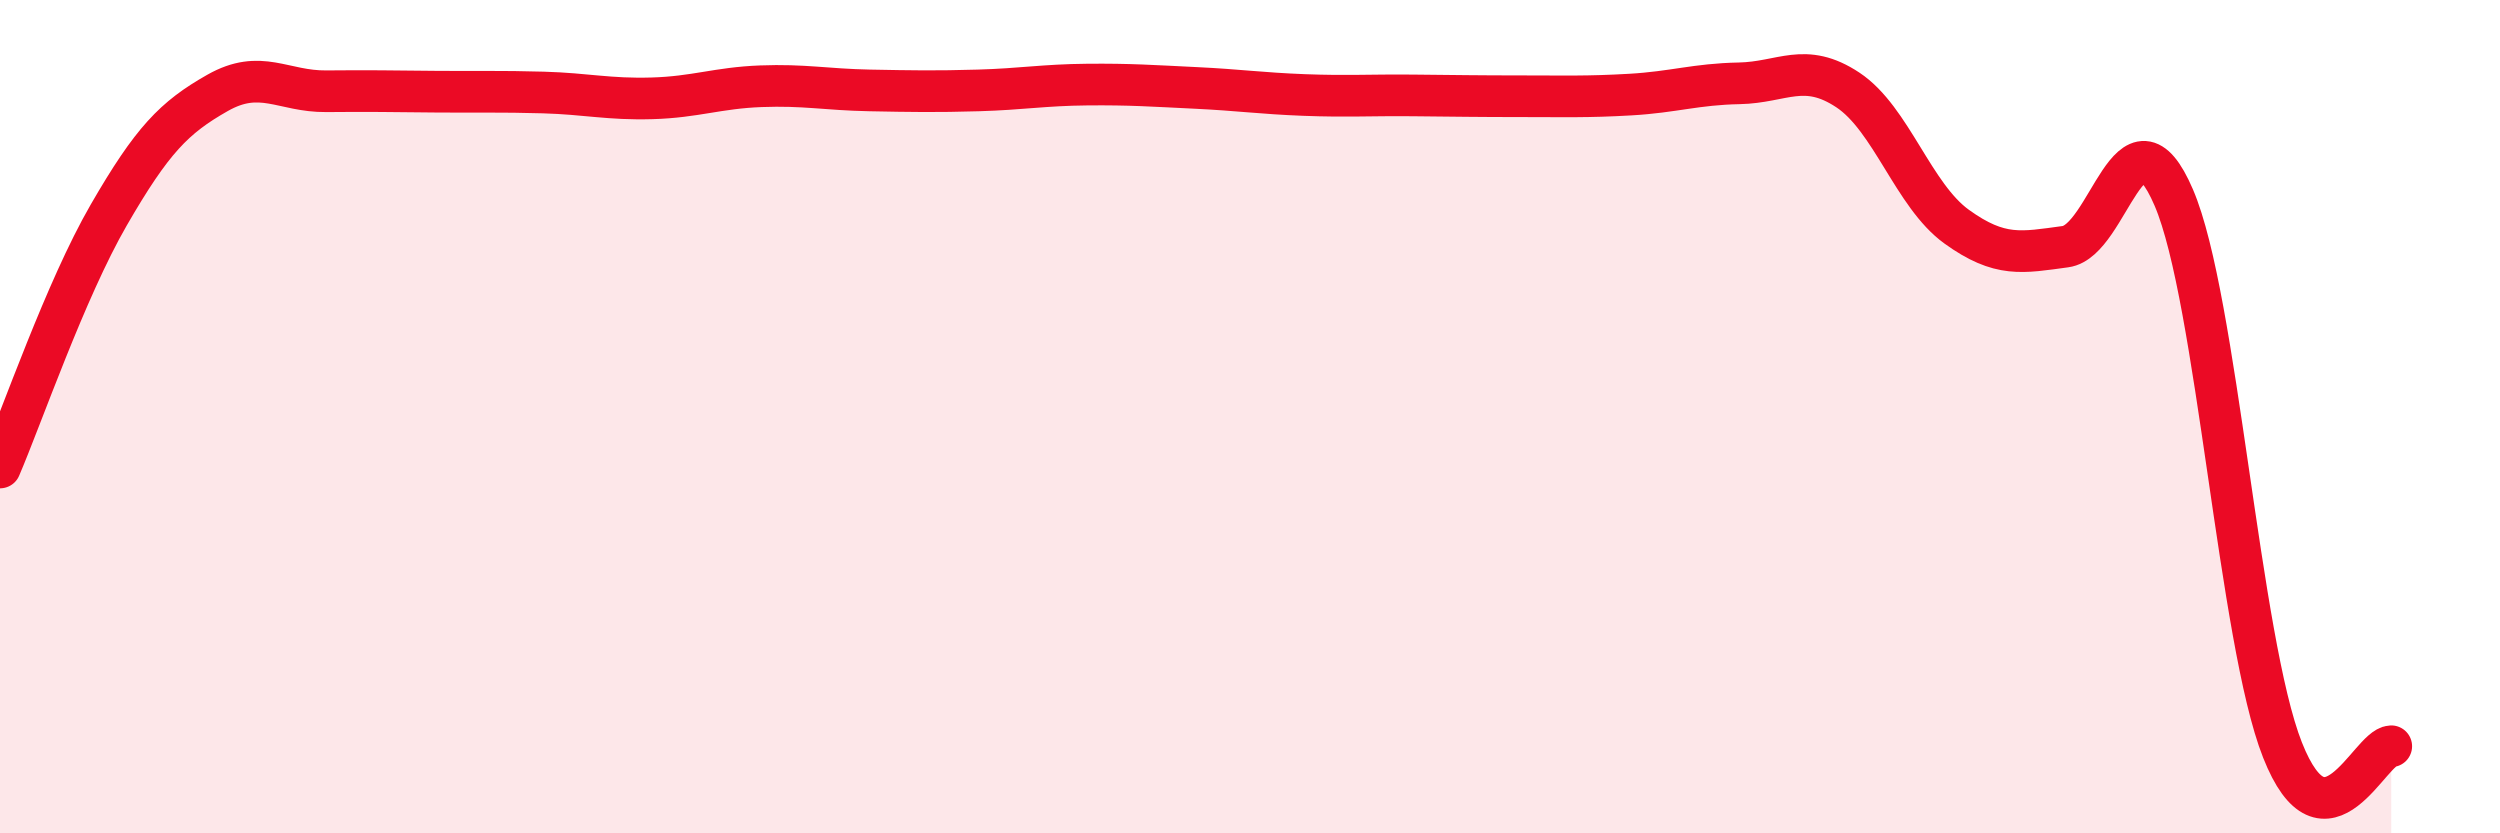
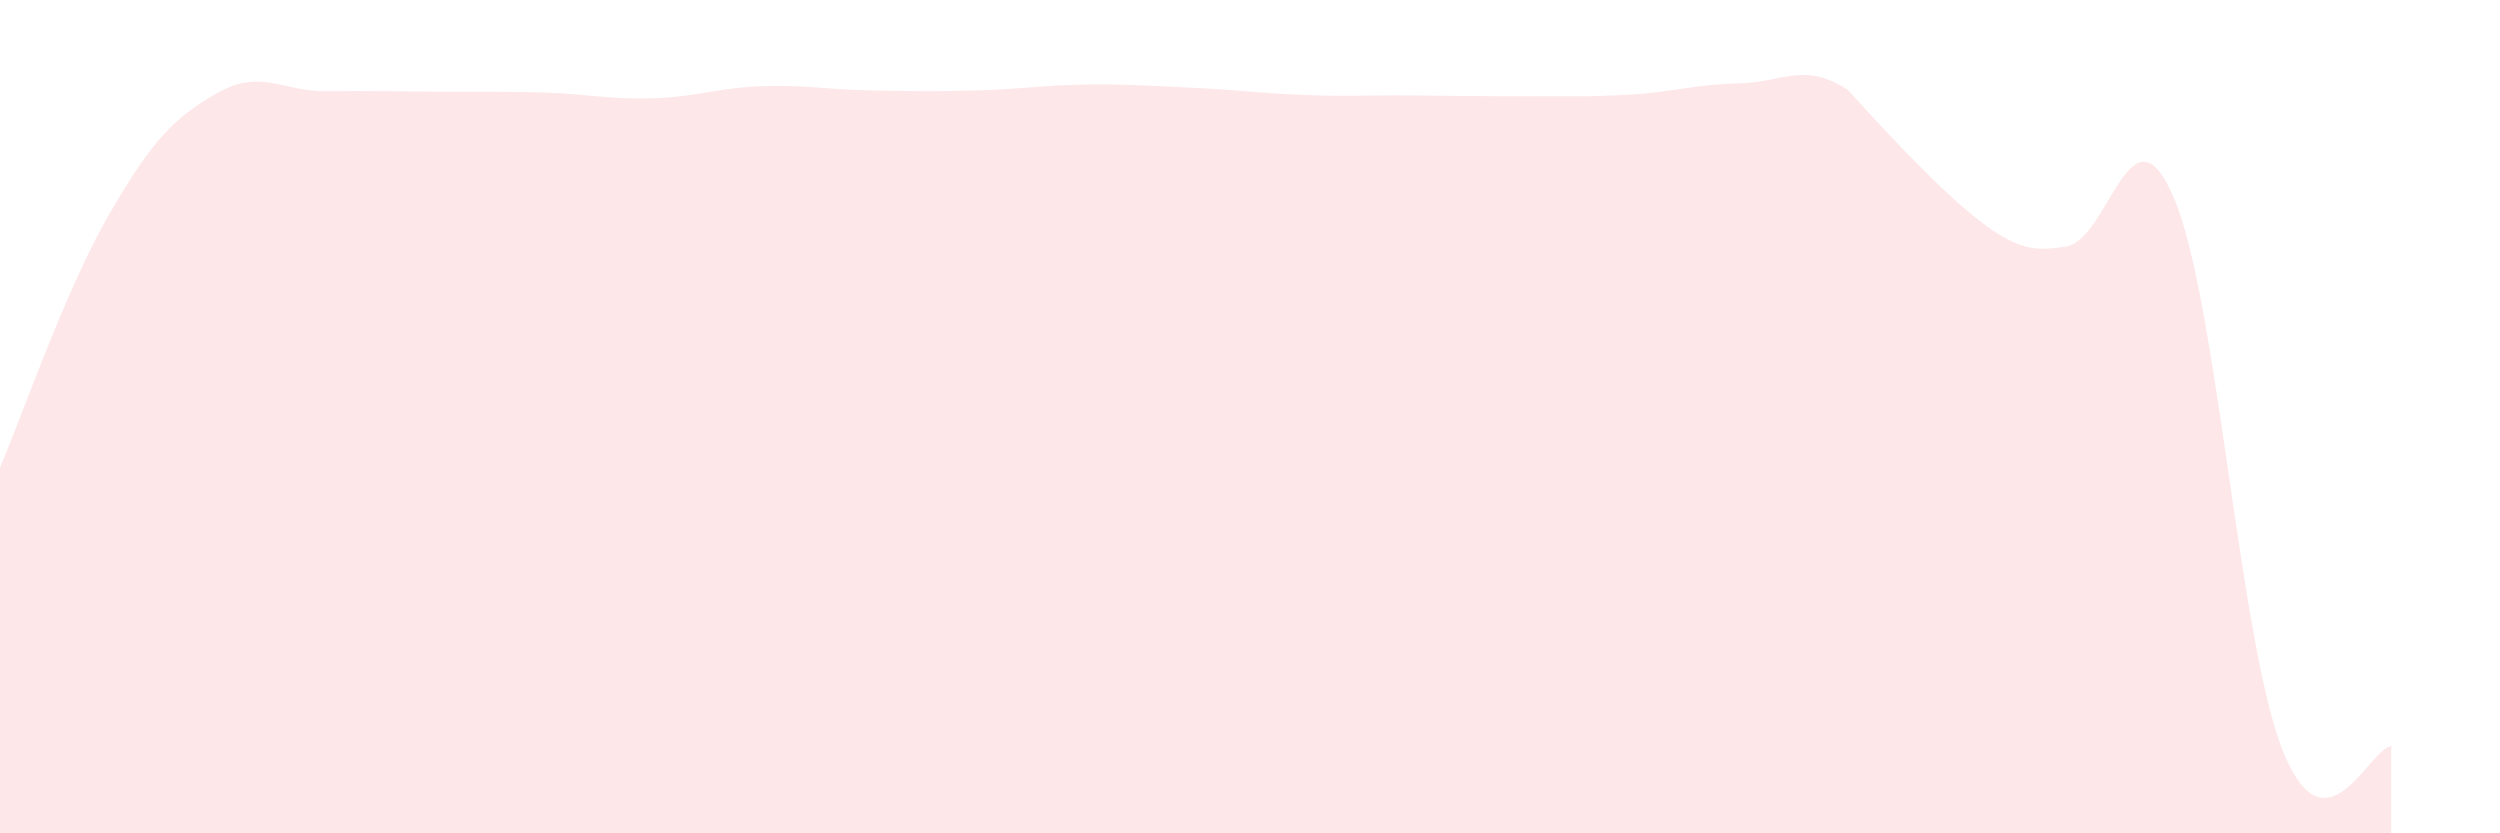
<svg xmlns="http://www.w3.org/2000/svg" width="60" height="20" viewBox="0 0 60 20">
-   <path d="M 0,11.22 C 0.52,10.01 1.57,6.96 2.61,5.16 C 3.65,3.36 4.18,2.82 5.22,2.23 C 6.26,1.64 6.79,2.2 7.83,2.19 C 8.87,2.18 9.39,2.19 10.43,2.2 C 11.47,2.21 12,2.19 13.04,2.22 C 14.08,2.25 14.61,2.39 15.65,2.36 C 16.69,2.33 17.22,2.11 18.26,2.07 C 19.3,2.03 19.83,2.15 20.87,2.17 C 21.91,2.19 22.44,2.2 23.48,2.17 C 24.52,2.14 25.05,2.04 26.09,2.03 C 27.13,2.02 27.66,2.06 28.7,2.11 C 29.74,2.16 30.26,2.24 31.3,2.28 C 32.34,2.32 32.87,2.28 33.91,2.29 C 34.95,2.3 35.48,2.31 36.52,2.31 C 37.56,2.31 38.09,2.33 39.13,2.27 C 40.17,2.21 40.7,2.02 41.74,2 C 42.78,1.98 43.31,1.47 44.35,2.16 C 45.39,2.85 45.92,4.69 46.96,5.44 C 48,6.19 48.53,6.06 49.57,5.92 C 50.61,5.78 51.13,2.32 52.17,4.74 C 53.21,7.16 53.74,15.37 54.78,18 C 55.82,20.63 56.87,17.93 57.39,17.91L57.39 20L0 20Z" fill="#EB0A25" opacity="0.1" stroke-linecap="round" stroke-linejoin="round" />
-   <path d="M 0,11.22 C 0.52,10.01 1.57,6.96 2.61,5.16 C 3.65,3.36 4.18,2.82 5.22,2.23 C 6.26,1.64 6.79,2.2 7.83,2.19 C 8.87,2.18 9.39,2.19 10.43,2.2 C 11.47,2.21 12,2.19 13.04,2.22 C 14.08,2.25 14.61,2.39 15.65,2.36 C 16.69,2.33 17.22,2.11 18.26,2.07 C 19.3,2.03 19.83,2.15 20.87,2.17 C 21.91,2.19 22.44,2.2 23.48,2.17 C 24.52,2.14 25.05,2.04 26.09,2.03 C 27.13,2.02 27.66,2.06 28.7,2.11 C 29.74,2.16 30.26,2.24 31.3,2.28 C 32.34,2.32 32.87,2.28 33.91,2.29 C 34.95,2.3 35.48,2.31 36.52,2.31 C 37.56,2.31 38.09,2.33 39.13,2.27 C 40.17,2.21 40.7,2.02 41.74,2 C 42.78,1.98 43.31,1.47 44.35,2.16 C 45.39,2.85 45.92,4.69 46.96,5.44 C 48,6.19 48.53,6.06 49.57,5.92 C 50.61,5.78 51.13,2.32 52.17,4.74 C 53.21,7.16 53.74,15.37 54.78,18 C 55.82,20.63 56.87,17.93 57.39,17.91" stroke="#EB0A25" stroke-width="1" fill="none" stroke-linecap="round" stroke-linejoin="round" />
+   <path d="M 0,11.22 C 0.52,10.01 1.57,6.96 2.61,5.16 C 3.65,3.36 4.18,2.82 5.22,2.23 C 6.26,1.64 6.79,2.2 7.83,2.19 C 8.87,2.18 9.39,2.19 10.43,2.2 C 11.47,2.21 12,2.19 13.04,2.22 C 14.08,2.25 14.61,2.39 15.65,2.36 C 16.69,2.33 17.22,2.11 18.26,2.07 C 19.3,2.03 19.83,2.15 20.87,2.17 C 21.91,2.19 22.44,2.2 23.48,2.17 C 24.52,2.14 25.05,2.04 26.09,2.03 C 27.13,2.02 27.66,2.06 28.7,2.11 C 29.74,2.16 30.26,2.24 31.3,2.28 C 32.34,2.32 32.87,2.28 33.91,2.29 C 34.95,2.3 35.48,2.31 36.52,2.31 C 37.56,2.31 38.09,2.33 39.13,2.27 C 40.17,2.21 40.7,2.02 41.74,2 C 42.78,1.98 43.31,1.47 44.35,2.16 C 48,6.19 48.53,6.06 49.57,5.92 C 50.61,5.78 51.13,2.32 52.17,4.74 C 53.21,7.16 53.74,15.37 54.78,18 C 55.82,20.63 56.87,17.93 57.39,17.91L57.39 20L0 20Z" fill="#EB0A25" opacity="0.1" stroke-linecap="round" stroke-linejoin="round" />
</svg>